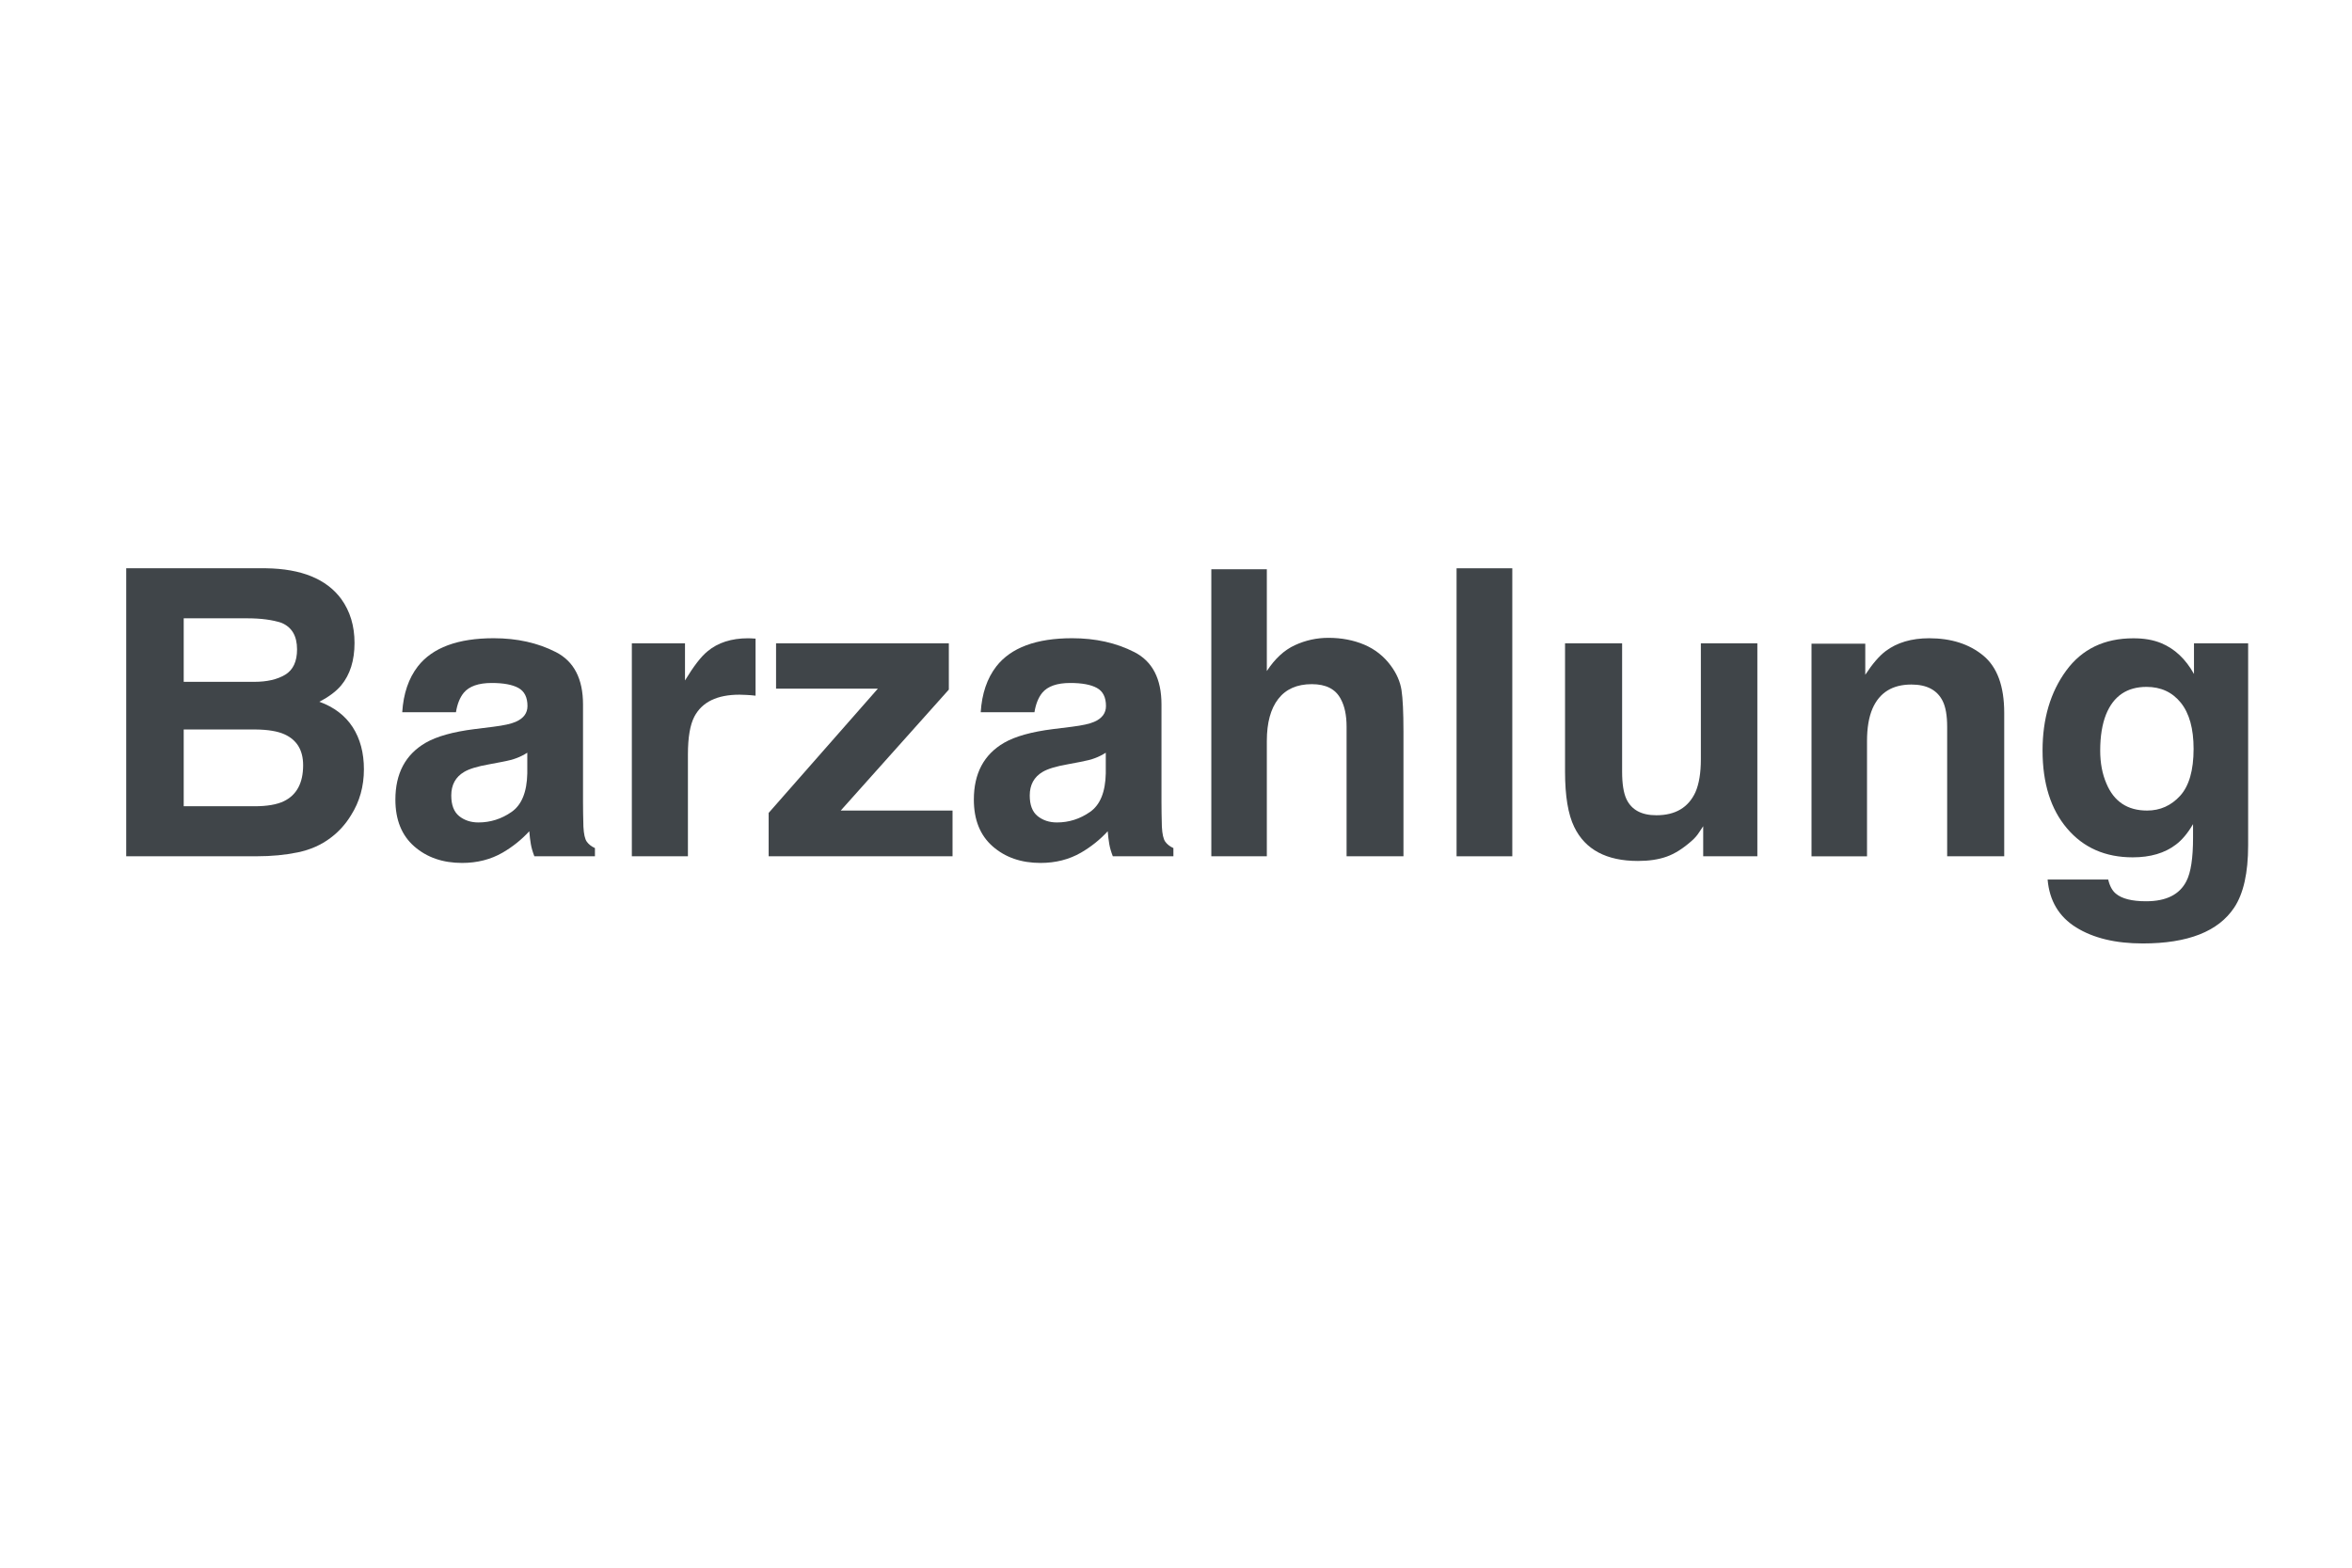
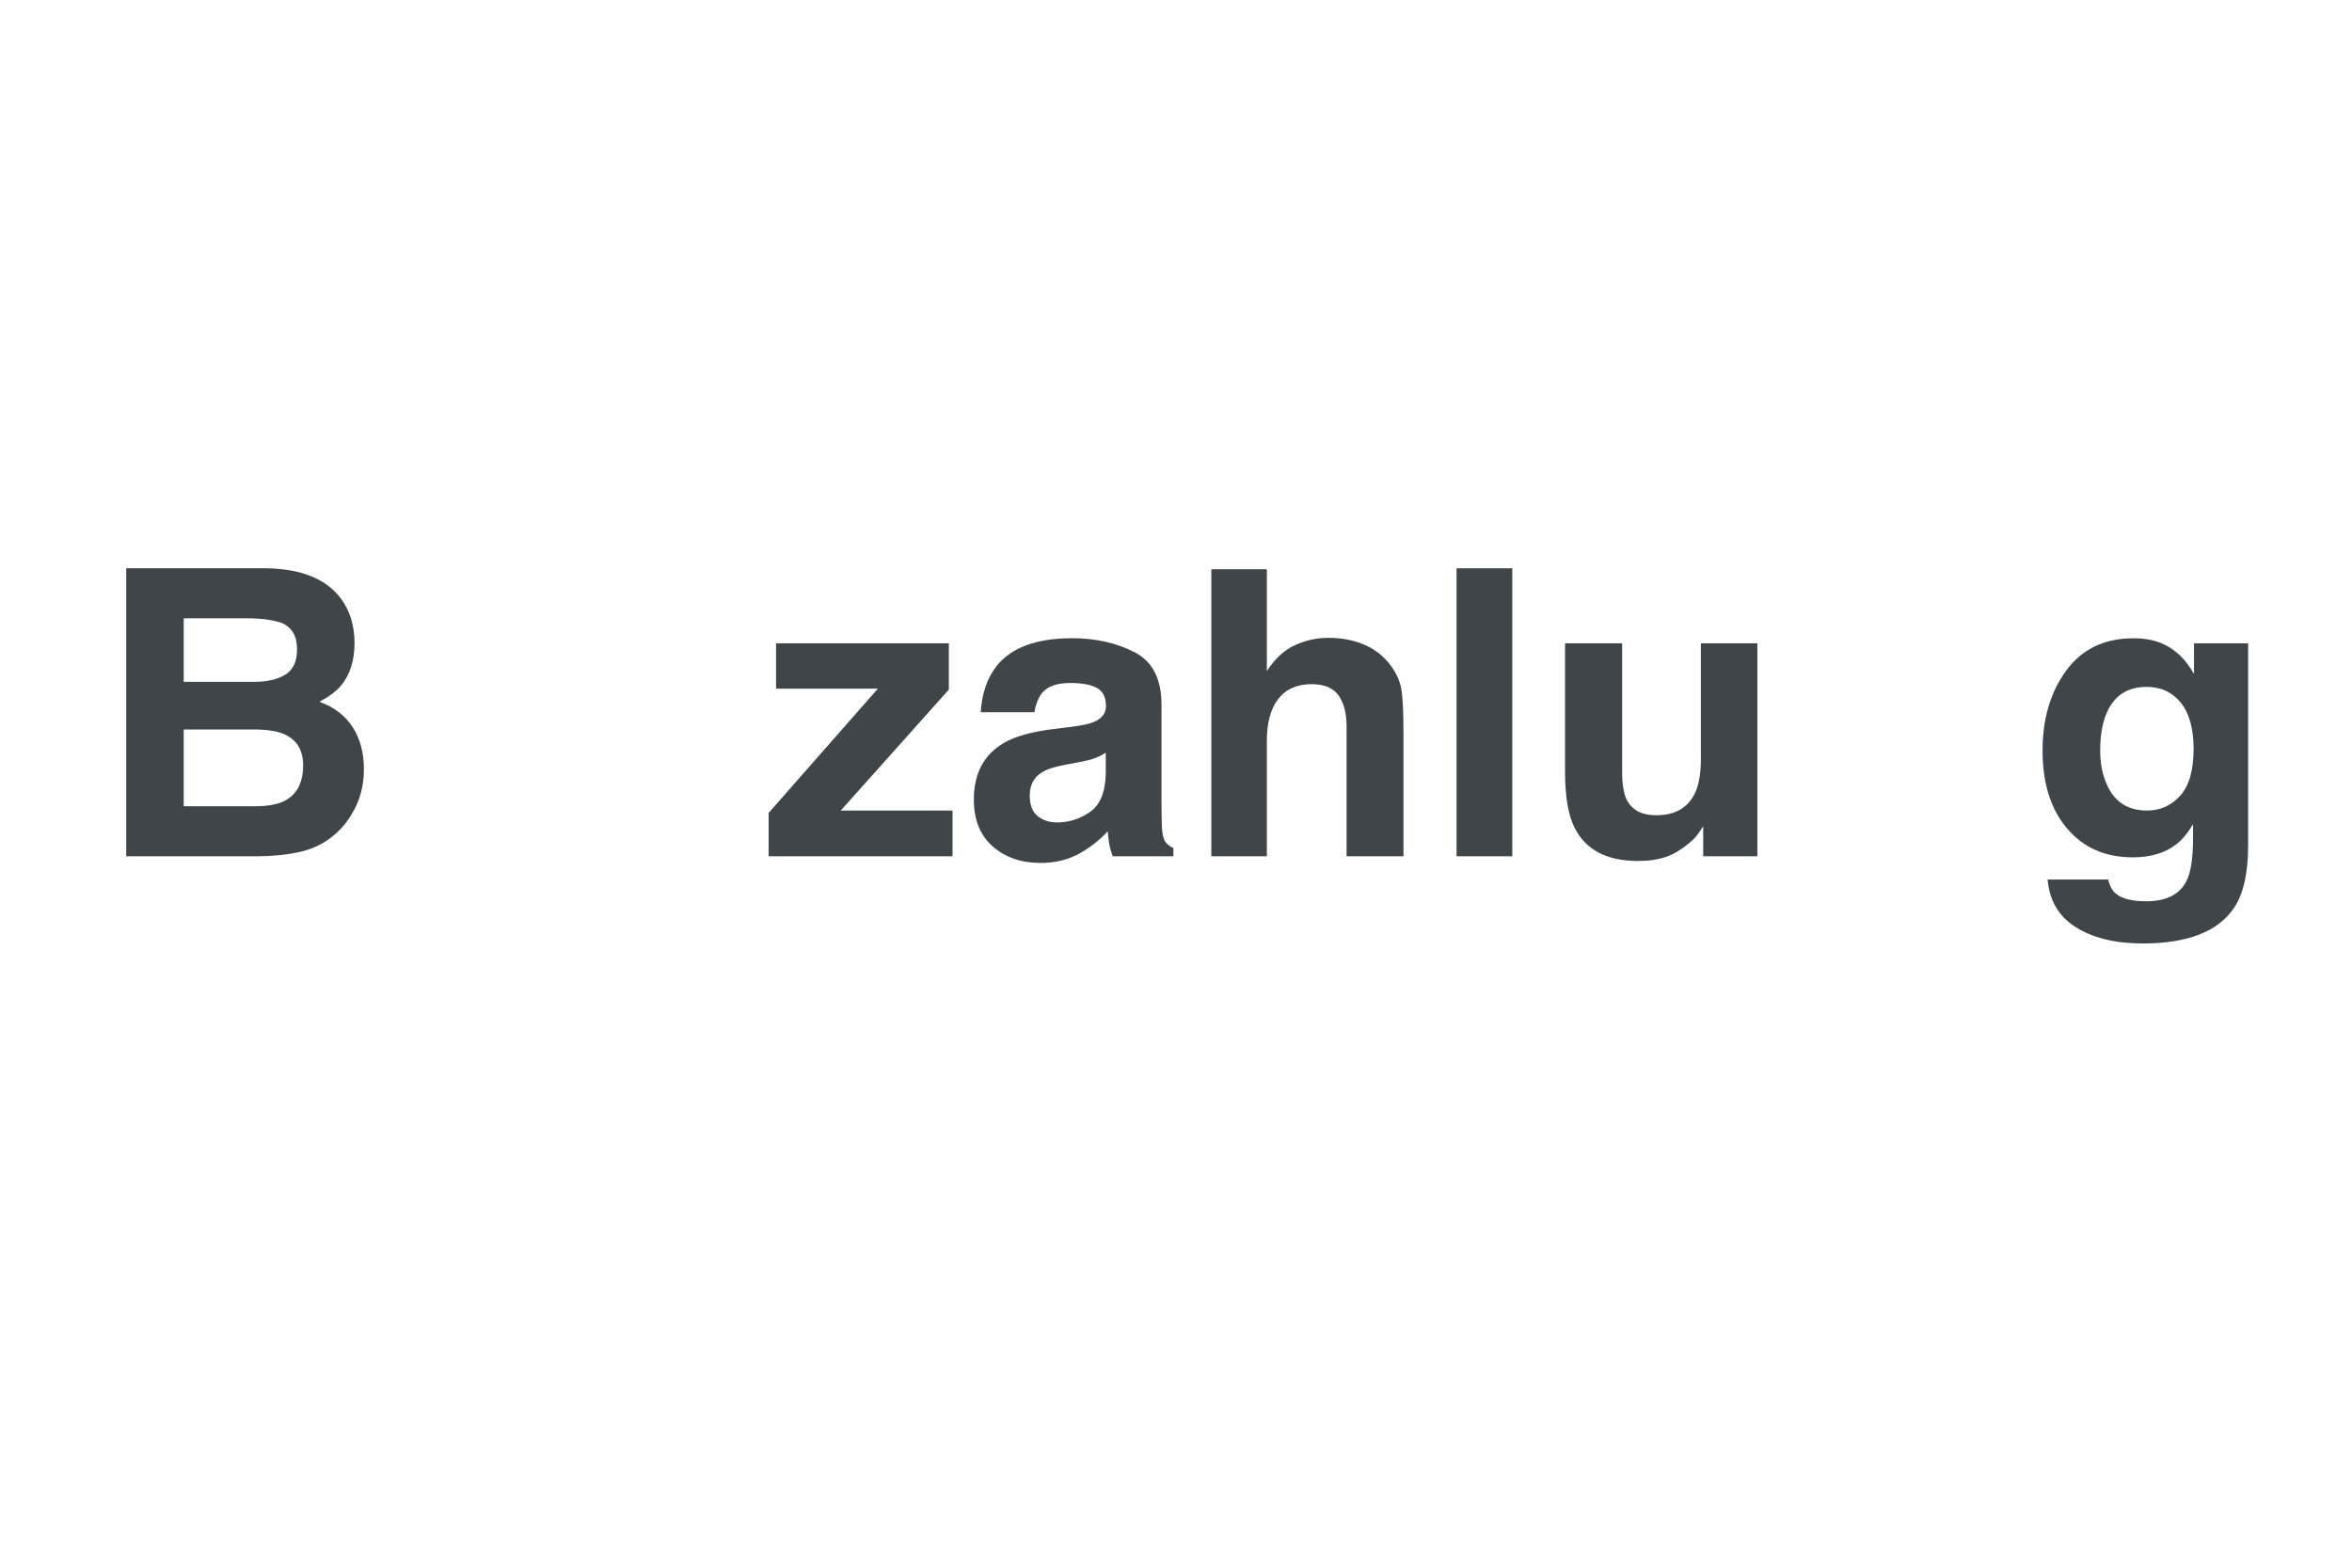
<svg xmlns="http://www.w3.org/2000/svg" width="100%" height="100%" viewBox="0 0 120 80" version="1.1" xml:space="preserve" style="fill-rule:evenodd;clip-rule:evenodd;stroke-linejoin:round;stroke-miterlimit:1.414;">
  <g id="Barzahlung">
    <path d="M9.373,31.552l0,3.242l3.61,0c0.644,0 1.168,-0.122 1.57,-0.364c0.401,-0.243 0.603,-0.674 0.603,-1.292c0,-0.685 -0.266,-1.136 -0.797,-1.355c-0.459,-0.153 -1.043,-0.23 -1.755,-0.23l-3.231,0l0,-0.001Zm0,5.674l0,3.918l3.61,0c0.644,0 1.146,-0.086 1.505,-0.26c0.651,-0.318 0.978,-0.93 0.978,-1.834c0,-0.764 -0.317,-1.289 -0.948,-1.576c-0.352,-0.16 -0.847,-0.242 -1.486,-0.248l-3.659,0Zm8.036,-6.661c0.452,0.624 0.679,1.372 0.679,2.244c0,0.896 -0.227,1.618 -0.679,2.163c-0.252,0.305 -0.625,0.585 -1.116,0.838c0.751,0.273 1.317,0.705 1.7,1.295c0.382,0.592 0.574,1.311 0.574,2.154c0,0.871 -0.22,1.654 -0.658,2.344c-0.279,0.459 -0.628,0.844 -1.046,1.156c-0.473,0.359 -1.03,0.605 -1.67,0.738c-0.642,0.133 -1.338,0.199 -2.089,0.199l-6.664,0l0,-14.696l7.14,0c1.802,0.026 3.078,0.548 3.829,1.565Z" style="fill:#404549;fill-rule:nonzero;" />
-     <path d="M26.902,38.412c-0.18,0.113 -0.36,0.205 -0.543,0.273c-0.183,0.072 -0.433,0.135 -0.752,0.195l-0.638,0.121c-0.599,0.104 -1.027,0.234 -1.286,0.389c-0.439,0.258 -0.659,0.66 -0.659,1.205c0,0.486 0.136,0.836 0.404,1.053c0.27,0.215 0.597,0.322 0.982,0.322c0.611,0 1.175,-0.178 1.691,-0.537c0.515,-0.359 0.782,-1.014 0.802,-1.965l0,-1.056l-0.001,0Zm-1.725,-1.326c0.524,-0.066 0.901,-0.148 1.126,-0.248c0.406,-0.174 0.609,-0.443 0.609,-0.809c0,-0.445 -0.155,-0.753 -0.463,-0.923c-0.31,-0.17 -0.764,-0.253 -1.362,-0.253c-0.67,0 -1.146,0.166 -1.425,0.498c-0.2,0.246 -0.333,0.579 -0.399,0.996l-2.741,0c0.06,-0.95 0.325,-1.731 0.798,-2.343c0.751,-0.957 2.041,-1.435 3.869,-1.435c1.19,0 2.247,0.235 3.171,0.707c0.923,0.472 1.386,1.363 1.386,2.673l0,4.985c0,0.346 0.006,0.764 0.02,1.256c0.02,0.373 0.076,0.625 0.17,0.758c0.093,0.133 0.232,0.244 0.418,0.33l0,0.418l-3.091,0c-0.085,-0.221 -0.146,-0.426 -0.179,-0.619c-0.033,-0.191 -0.06,-0.41 -0.08,-0.658c-0.392,0.428 -0.844,0.789 -1.355,1.088c-0.612,0.354 -1.303,0.529 -2.075,0.529c-0.984,0 -1.796,-0.283 -2.438,-0.844c-0.642,-0.562 -0.963,-1.357 -0.963,-2.387c0,-1.338 0.516,-2.305 1.546,-2.902c0.565,-0.326 1.396,-0.559 2.493,-0.697l0.965,-0.12Z" style="fill:#404549;fill-rule:nonzero;" />
-     <path d="M38.304,32.575c0.037,0.003 0.118,0.007 0.245,0.014l0,2.912c-0.18,-0.021 -0.339,-0.034 -0.479,-0.039c-0.141,-0.008 -0.253,-0.012 -0.339,-0.012c-1.144,0 -1.911,0.373 -2.304,1.118c-0.219,0.418 -0.329,1.062 -0.329,1.934l0,5.195l-2.861,0l0,-10.868l2.712,0l0,1.895c0.439,-0.725 0.82,-1.221 1.147,-1.486c0.532,-0.445 1.223,-0.667 2.073,-0.667c0.054,-0.001 0.098,-0.001 0.135,0.004Z" style="fill:#404549;fill-rule:nonzero;" />
    <path d="M39.595,35.141l0,-2.312l8.815,0l0,2.362l-5.515,6.172l5.704,0l0,2.334l-9.382,0l0,-2.213l5.573,-6.343l-5.195,0Z" style="fill:#404549;fill-rule:nonzero;" />
    <path d="M56.417,38.412c-0.18,0.113 -0.36,0.205 -0.543,0.273c-0.184,0.072 -0.435,0.135 -0.753,0.195l-0.638,0.121c-0.599,0.104 -1.027,0.234 -1.287,0.389c-0.438,0.258 -0.658,0.66 -0.658,1.205c0,0.486 0.134,0.836 0.404,1.053c0.27,0.215 0.597,0.322 0.983,0.322c0.611,0 1.175,-0.178 1.689,-0.537c0.516,-0.359 0.783,-1.014 0.803,-1.965l0,-1.056l0,0Zm-1.725,-1.326c0.525,-0.066 0.901,-0.148 1.127,-0.248c0.405,-0.174 0.608,-0.443 0.608,-0.809c0,-0.445 -0.153,-0.753 -0.464,-0.923c-0.309,-0.17 -0.762,-0.253 -1.36,-0.253c-0.671,0 -1.147,0.166 -1.426,0.498c-0.199,0.246 -0.333,0.579 -0.399,0.996l-2.742,0c0.06,-0.95 0.325,-1.731 0.798,-2.343c0.751,-0.957 2.041,-1.435 3.868,-1.435c1.19,0 2.247,0.235 3.171,0.707c0.924,0.472 1.386,1.363 1.386,2.673l0,4.985c0,0.346 0.006,0.764 0.02,1.256c0.02,0.373 0.077,0.625 0.17,0.758c0.093,0.133 0.232,0.244 0.418,0.33l0,0.418l-3.091,0c-0.086,-0.221 -0.146,-0.426 -0.18,-0.619c-0.033,-0.191 -0.06,-0.41 -0.08,-0.658c-0.392,0.428 -0.844,0.789 -1.356,1.088c-0.612,0.354 -1.303,0.529 -2.074,0.529c-0.984,0 -1.797,-0.283 -2.438,-0.844c-0.641,-0.562 -0.962,-1.357 -0.962,-2.387c0,-1.338 0.515,-2.305 1.545,-2.902c0.565,-0.326 1.396,-0.559 2.493,-0.697l0.968,-0.12Z" style="fill:#404549;fill-rule:nonzero;" />
    <path d="M69.605,32.898c0.548,0.233 0.997,0.588 1.352,1.067c0.299,0.404 0.481,0.822 0.548,1.251c0.066,0.43 0.1,1.129 0.1,2.098l0,6.383l-2.902,0l0,-6.611c0,-0.584 -0.099,-1.057 -0.298,-1.416c-0.261,-0.504 -0.752,-0.757 -1.476,-0.757c-0.752,0 -1.322,0.251 -1.711,0.752c-0.39,0.503 -0.584,1.218 -0.584,2.149l0,5.883l-2.832,0l0,-14.647l2.832,0l0,5.194c0.413,-0.631 0.889,-1.071 1.432,-1.32c0.542,-0.25 1.11,-0.375 1.711,-0.375c0.67,0 1.279,0.117 1.828,0.349Z" style="fill:#404549;fill-rule:nonzero;" />
    <rect x="74.315" y="29" width="2.843" height="14.697" style="fill:#404549;" />
    <path d="M82.761,32.829l0,6.55c0,0.619 0.074,1.084 0.22,1.398c0.26,0.551 0.769,0.826 1.525,0.826c0.971,0 1.636,-0.393 1.996,-1.178c0.186,-0.424 0.277,-0.986 0.277,-1.684l0,-5.913l2.882,0l0,10.868l-2.763,0l0,-1.534c-0.026,0.033 -0.091,0.133 -0.199,0.299c-0.104,0.166 -0.232,0.311 -0.378,0.439c-0.445,0.398 -0.876,0.67 -1.291,0.816c-0.416,0.148 -0.902,0.219 -1.462,0.219c-1.606,0 -2.691,-0.578 -3.25,-1.734c-0.312,-0.637 -0.469,-1.578 -0.469,-2.822l0,-6.55l2.912,0Z" style="fill:#404549;fill-rule:nonzero;" />
-     <path d="M101.184,33.452c0.715,0.588 1.072,1.564 1.072,2.927l0,7.318l-2.911,0l0,-6.611c0,-0.57 -0.077,-1.01 -0.23,-1.315c-0.279,-0.559 -0.811,-0.839 -1.596,-0.839c-0.964,0 -1.625,0.409 -1.983,1.227c-0.186,0.432 -0.28,0.984 -0.28,1.656l0,5.883l-2.832,0l0,-10.85l2.743,0l0,1.586c0.366,-0.559 0.711,-0.961 1.038,-1.207c0.583,-0.438 1.324,-0.657 2.222,-0.657c1.123,0 2.043,0.294 2.757,0.882Z" style="fill:#404549;fill-rule:nonzero;" />
    <path d="M111.23,40.611c0.458,-0.502 0.688,-1.303 0.688,-2.398c0,-1.029 -0.218,-1.814 -0.652,-2.353c-0.436,-0.539 -1.018,-0.808 -1.75,-0.808c-0.997,0 -1.685,0.469 -2.064,1.404c-0.199,0.5 -0.299,1.115 -0.299,1.846c0,0.631 0.105,1.193 0.319,1.686c0.385,0.918 1.076,1.375 2.073,1.375c0.664,0 1.227,-0.25 1.685,-0.752Zm-0.967,-7.792c0.691,0.285 1.249,0.811 1.675,1.575l0,-1.565l2.763,0l0,10.31c0,1.402 -0.237,2.461 -0.709,3.172c-0.811,1.223 -2.365,1.834 -4.667,1.834c-1.389,0 -2.521,-0.273 -3.399,-0.818c-0.877,-0.545 -1.363,-1.359 -1.456,-2.443l3.091,0c0.079,0.334 0.211,0.572 0.39,0.719c0.306,0.258 0.82,0.389 1.544,0.389c1.025,0 1.71,-0.342 2.056,-1.027c0.227,-0.438 0.339,-1.176 0.339,-2.213l0,-0.697c-0.271,0.465 -0.565,0.814 -0.877,1.047c-0.566,0.432 -1.3,0.648 -2.204,0.648c-1.396,0 -2.511,-0.49 -3.345,-1.473c-0.835,-0.98 -1.252,-2.307 -1.252,-3.98c0,-1.617 0.401,-2.976 1.206,-4.075c0.806,-1.1 1.945,-1.649 3.42,-1.649c0.544,-0.003 1.019,0.079 1.425,0.246Z" style="fill:#404549;fill-rule:nonzero;" />
  </g>
</svg>